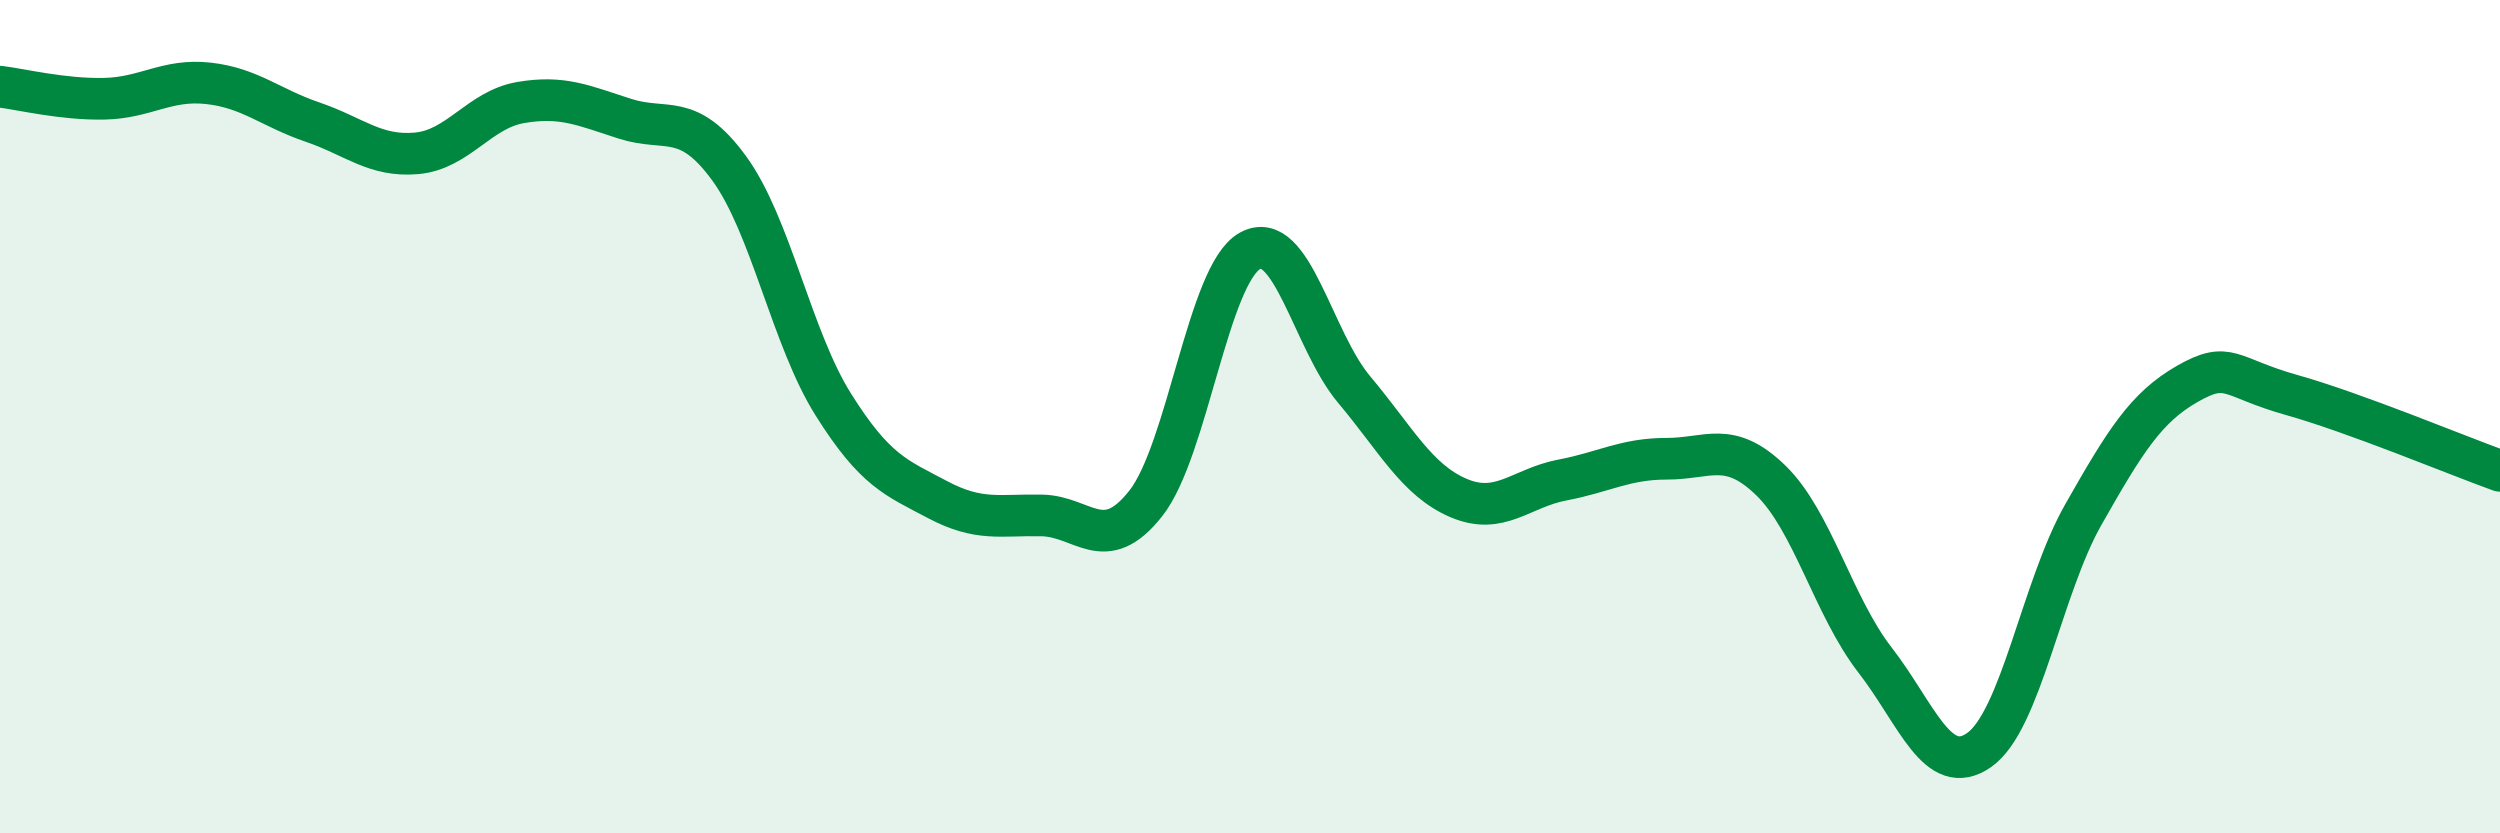
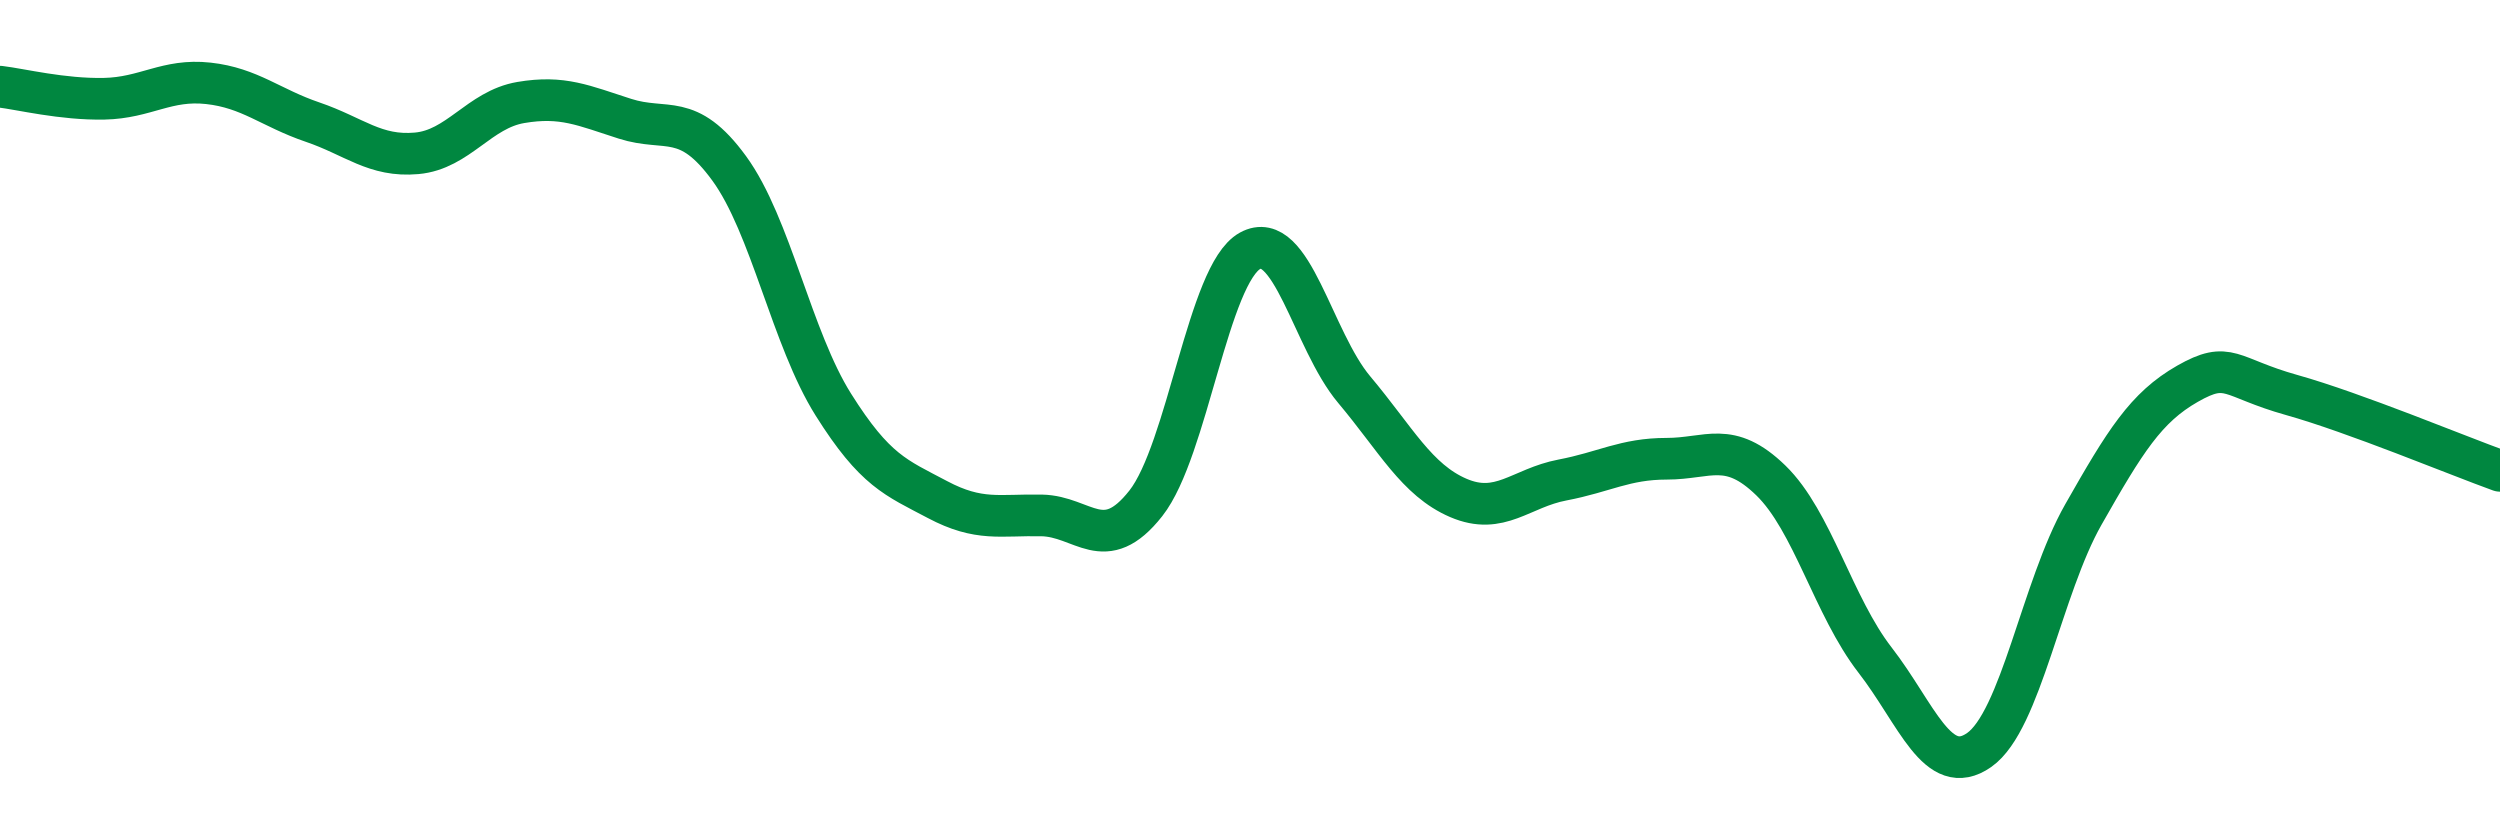
<svg xmlns="http://www.w3.org/2000/svg" width="60" height="20" viewBox="0 0 60 20">
-   <path d="M 0,2.08 C 0.5,2.14 1.5,2.39 2.5,2.37 C 3.5,2.35 4,1.89 5,2 C 6,2.11 6.5,2.59 7.5,2.93 C 8.5,3.27 9,3.77 10,3.68 C 11,3.59 11.5,2.63 12.5,2.46 C 13.5,2.29 14,2.53 15,2.85 C 16,3.17 16.5,2.67 17.5,4.04 C 18.5,5.41 19,8.12 20,9.71 C 21,11.3 21.5,11.46 22.5,11.99 C 23.5,12.52 24,12.35 25,12.37 C 26,12.39 26.5,13.35 27.5,12.08 C 28.5,10.81 29,6.57 30,6.02 C 31,5.47 31.5,8.16 32.5,9.35 C 33.5,10.54 34,11.52 35,11.95 C 36,12.38 36.5,11.71 37.5,11.52 C 38.5,11.33 39,11.01 40,11.01 C 41,11.01 41.5,10.56 42.5,11.53 C 43.5,12.5 44,14.55 45,15.84 C 46,17.13 46.5,18.7 47.5,18 C 48.5,17.3 49,14.11 50,12.35 C 51,10.59 51.5,9.78 52.5,9.21 C 53.5,8.64 53.5,9.06 55,9.48 C 56.5,9.9 59,10.94 60,11.3L60 20L0 20Z" fill="#008740" opacity="0.1" stroke-linecap="round" stroke-linejoin="round" />
  <path d="M 0,2.08 C 0.5,2.14 1.5,2.39 2.5,2.37 C 3.5,2.35 4,1.89 5,2 C 6,2.11 6.5,2.59 7.5,2.93 C 8.5,3.27 9,3.77 10,3.68 C 11,3.59 11.5,2.63 12.5,2.46 C 13.5,2.29 14,2.53 15,2.85 C 16,3.17 16.5,2.67 17.5,4.04 C 18.5,5.41 19,8.12 20,9.71 C 21,11.3 21.5,11.46 22.5,11.99 C 23.5,12.52 24,12.35 25,12.37 C 26,12.39 26.5,13.35 27.5,12.08 C 28.5,10.81 29,6.57 30,6.02 C 31,5.47 31.5,8.16 32.5,9.35 C 33.5,10.54 34,11.52 35,11.95 C 36,12.38 36.5,11.71 37.5,11.52 C 38.5,11.33 39,11.01 40,11.01 C 41,11.01 41.5,10.56 42.5,11.53 C 43.5,12.5 44,14.55 45,15.84 C 46,17.13 46.5,18.7 47.5,18 C 48.5,17.3 49,14.11 50,12.35 C 51,10.59 51.5,9.78 52.5,9.21 C 53.5,8.64 53.5,9.06 55,9.48 C 56.5,9.9 59,10.94 60,11.3" stroke="#008740" stroke-width="1" fill="none" stroke-linecap="round" stroke-linejoin="round" />
</svg>